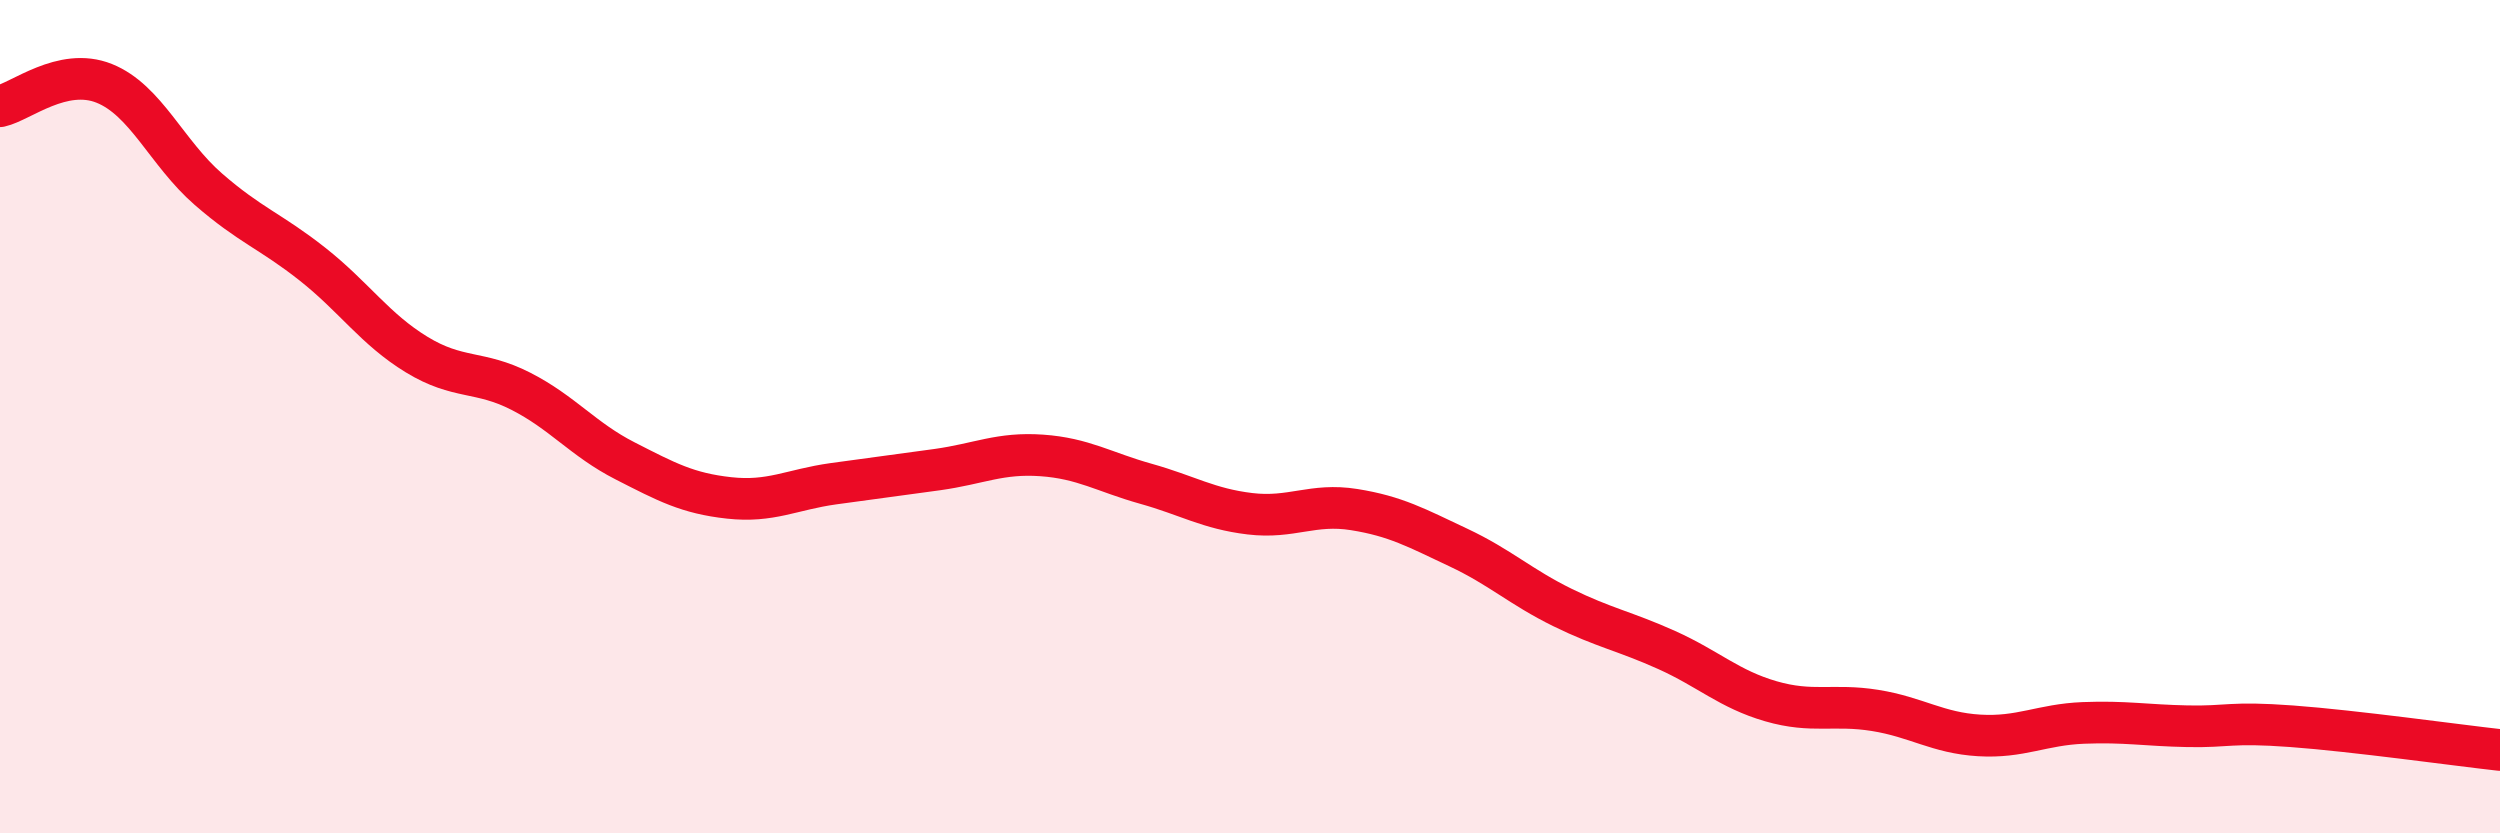
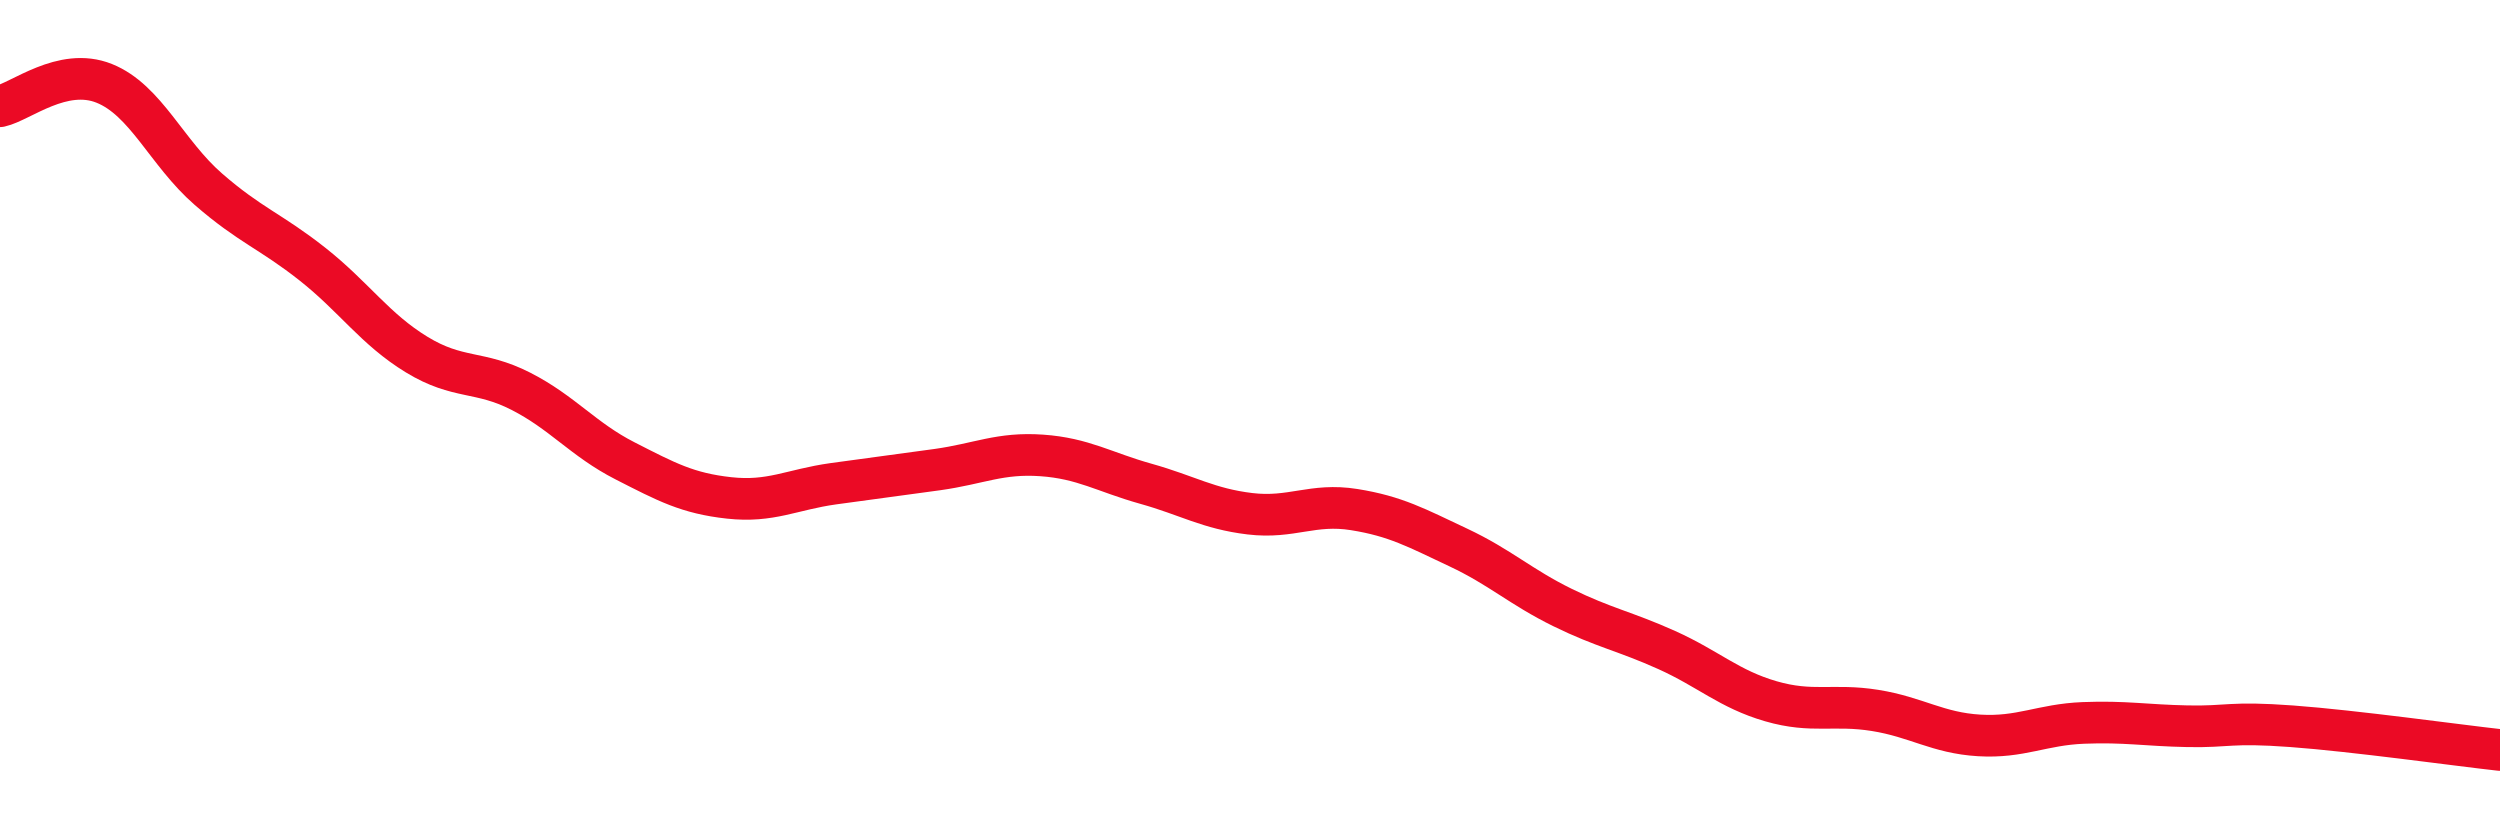
<svg xmlns="http://www.w3.org/2000/svg" width="60" height="20" viewBox="0 0 60 20">
-   <path d="M 0,2.55 C 0.5,2.44 1.5,1.6 2.5,2 C 3.5,2.4 4,3.67 5,4.54 C 6,5.41 6.5,5.55 7.5,6.34 C 8.5,7.13 9,7.9 10,8.51 C 11,9.12 11.5,8.88 12.5,9.39 C 13.5,9.9 14,10.55 15,11.06 C 16,11.57 16.5,11.84 17.5,11.95 C 18.5,12.06 19,11.75 20,11.61 C 21,11.47 21.5,11.41 22.5,11.27 C 23.5,11.13 24,10.86 25,10.93 C 26,11 26.5,11.33 27.5,11.61 C 28.5,11.89 29,12.21 30,12.33 C 31,12.45 31.5,12.07 32.5,12.23 C 33.5,12.39 34,12.67 35,13.14 C 36,13.61 36.5,14.09 37.5,14.58 C 38.5,15.07 39,15.15 40,15.6 C 41,16.05 41.5,16.54 42.5,16.83 C 43.5,17.12 44,16.89 45,17.05 C 46,17.21 46.5,17.59 47.5,17.65 C 48.5,17.71 49,17.39 50,17.35 C 51,17.31 51.5,17.41 52.5,17.43 C 53.5,17.45 53.5,17.32 55,17.43 C 56.5,17.54 59,17.89 60,18L60 20L0 20Z" fill="#EB0A25" opacity="0.1" stroke-linecap="round" stroke-linejoin="round" />
  <path d="M 0,2.55 C 0.5,2.44 1.5,1.6 2.5,2 C 3.5,2.4 4,3.67 5,4.54 C 6,5.41 6.5,5.55 7.5,6.34 C 8.5,7.13 9,7.9 10,8.51 C 11,9.12 11.5,8.88 12.5,9.39 C 13.5,9.9 14,10.55 15,11.06 C 16,11.57 16.5,11.84 17.5,11.95 C 18.5,12.06 19,11.75 20,11.61 C 21,11.47 21.5,11.41 22.5,11.27 C 23.5,11.13 24,10.86 25,10.93 C 26,11 26.5,11.33 27.5,11.61 C 28.5,11.89 29,12.21 30,12.33 C 31,12.45 31.5,12.07 32.5,12.23 C 33.5,12.39 34,12.67 35,13.14 C 36,13.61 36.5,14.09 37.5,14.58 C 38.5,15.07 39,15.15 40,15.6 C 41,16.05 41.5,16.54 42.5,16.83 C 43.5,17.12 44,16.89 45,17.05 C 46,17.21 46.5,17.59 47.5,17.65 C 48.5,17.71 49,17.39 50,17.35 C 51,17.31 51.5,17.41 52.5,17.43 C 53.5,17.45 53.5,17.32 55,17.43 C 56.5,17.54 59,17.89 60,18" stroke="#EB0A25" stroke-width="1" fill="none" stroke-linecap="round" stroke-linejoin="round" />
</svg>